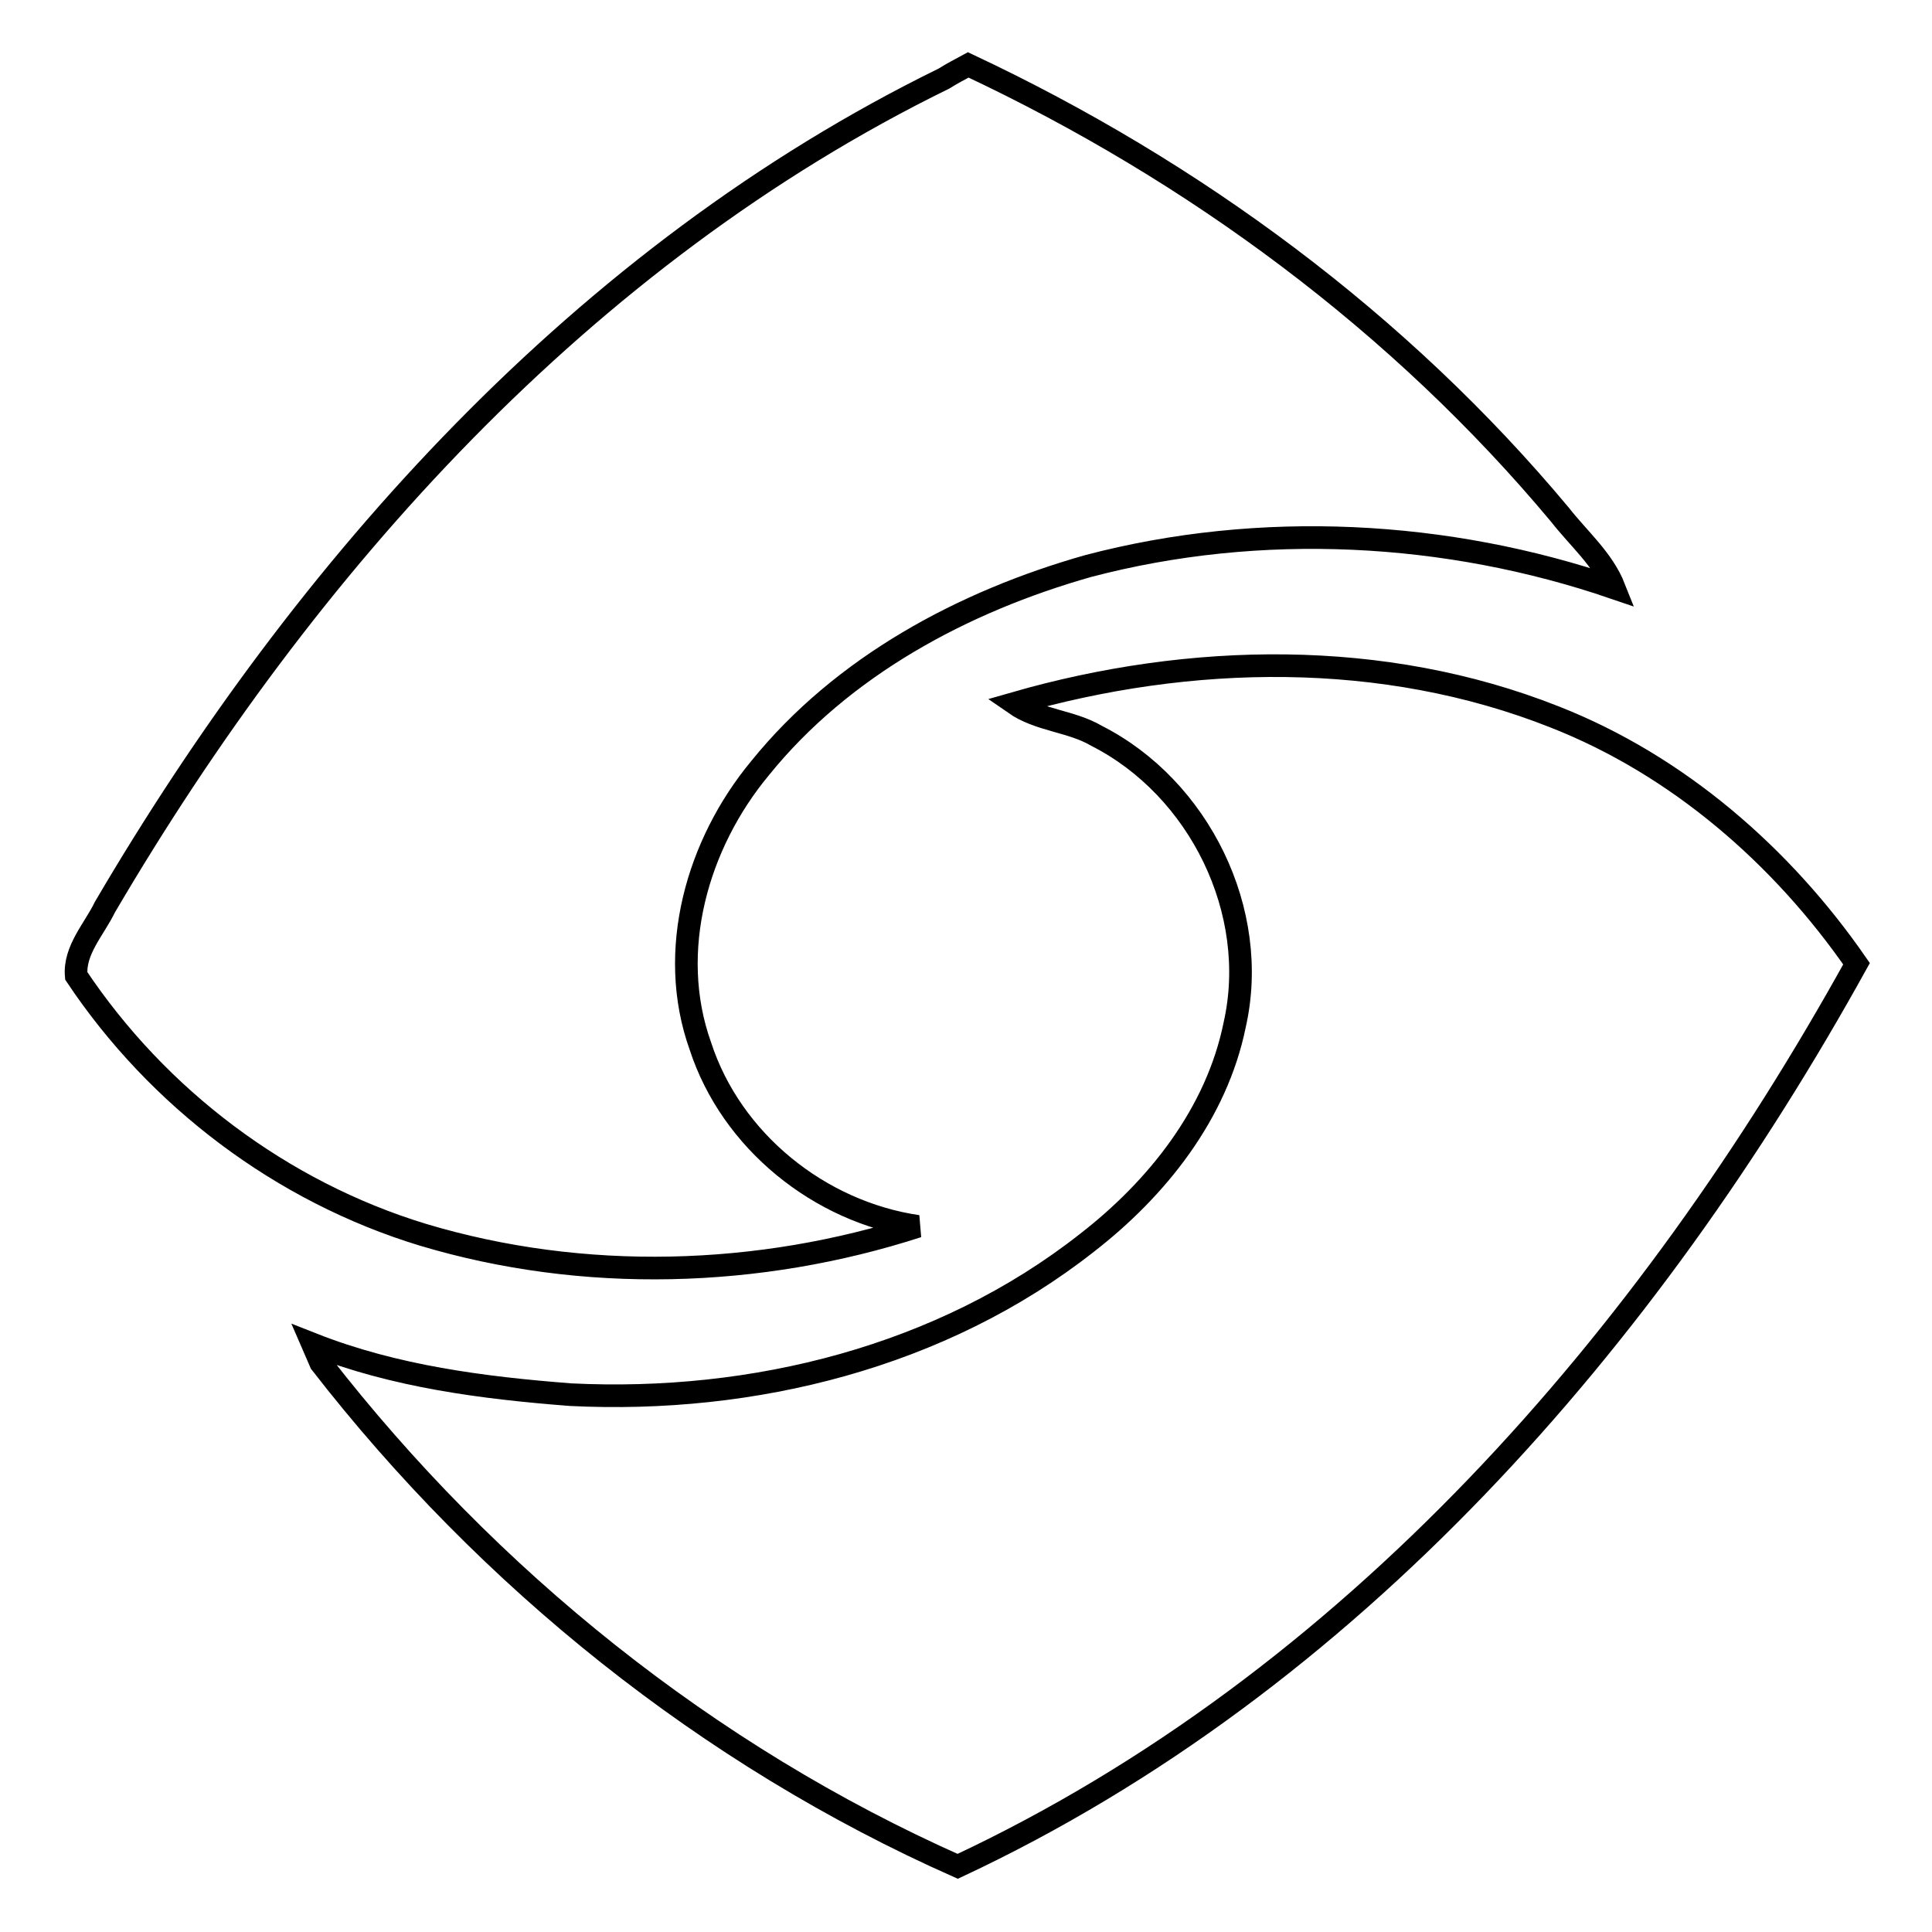
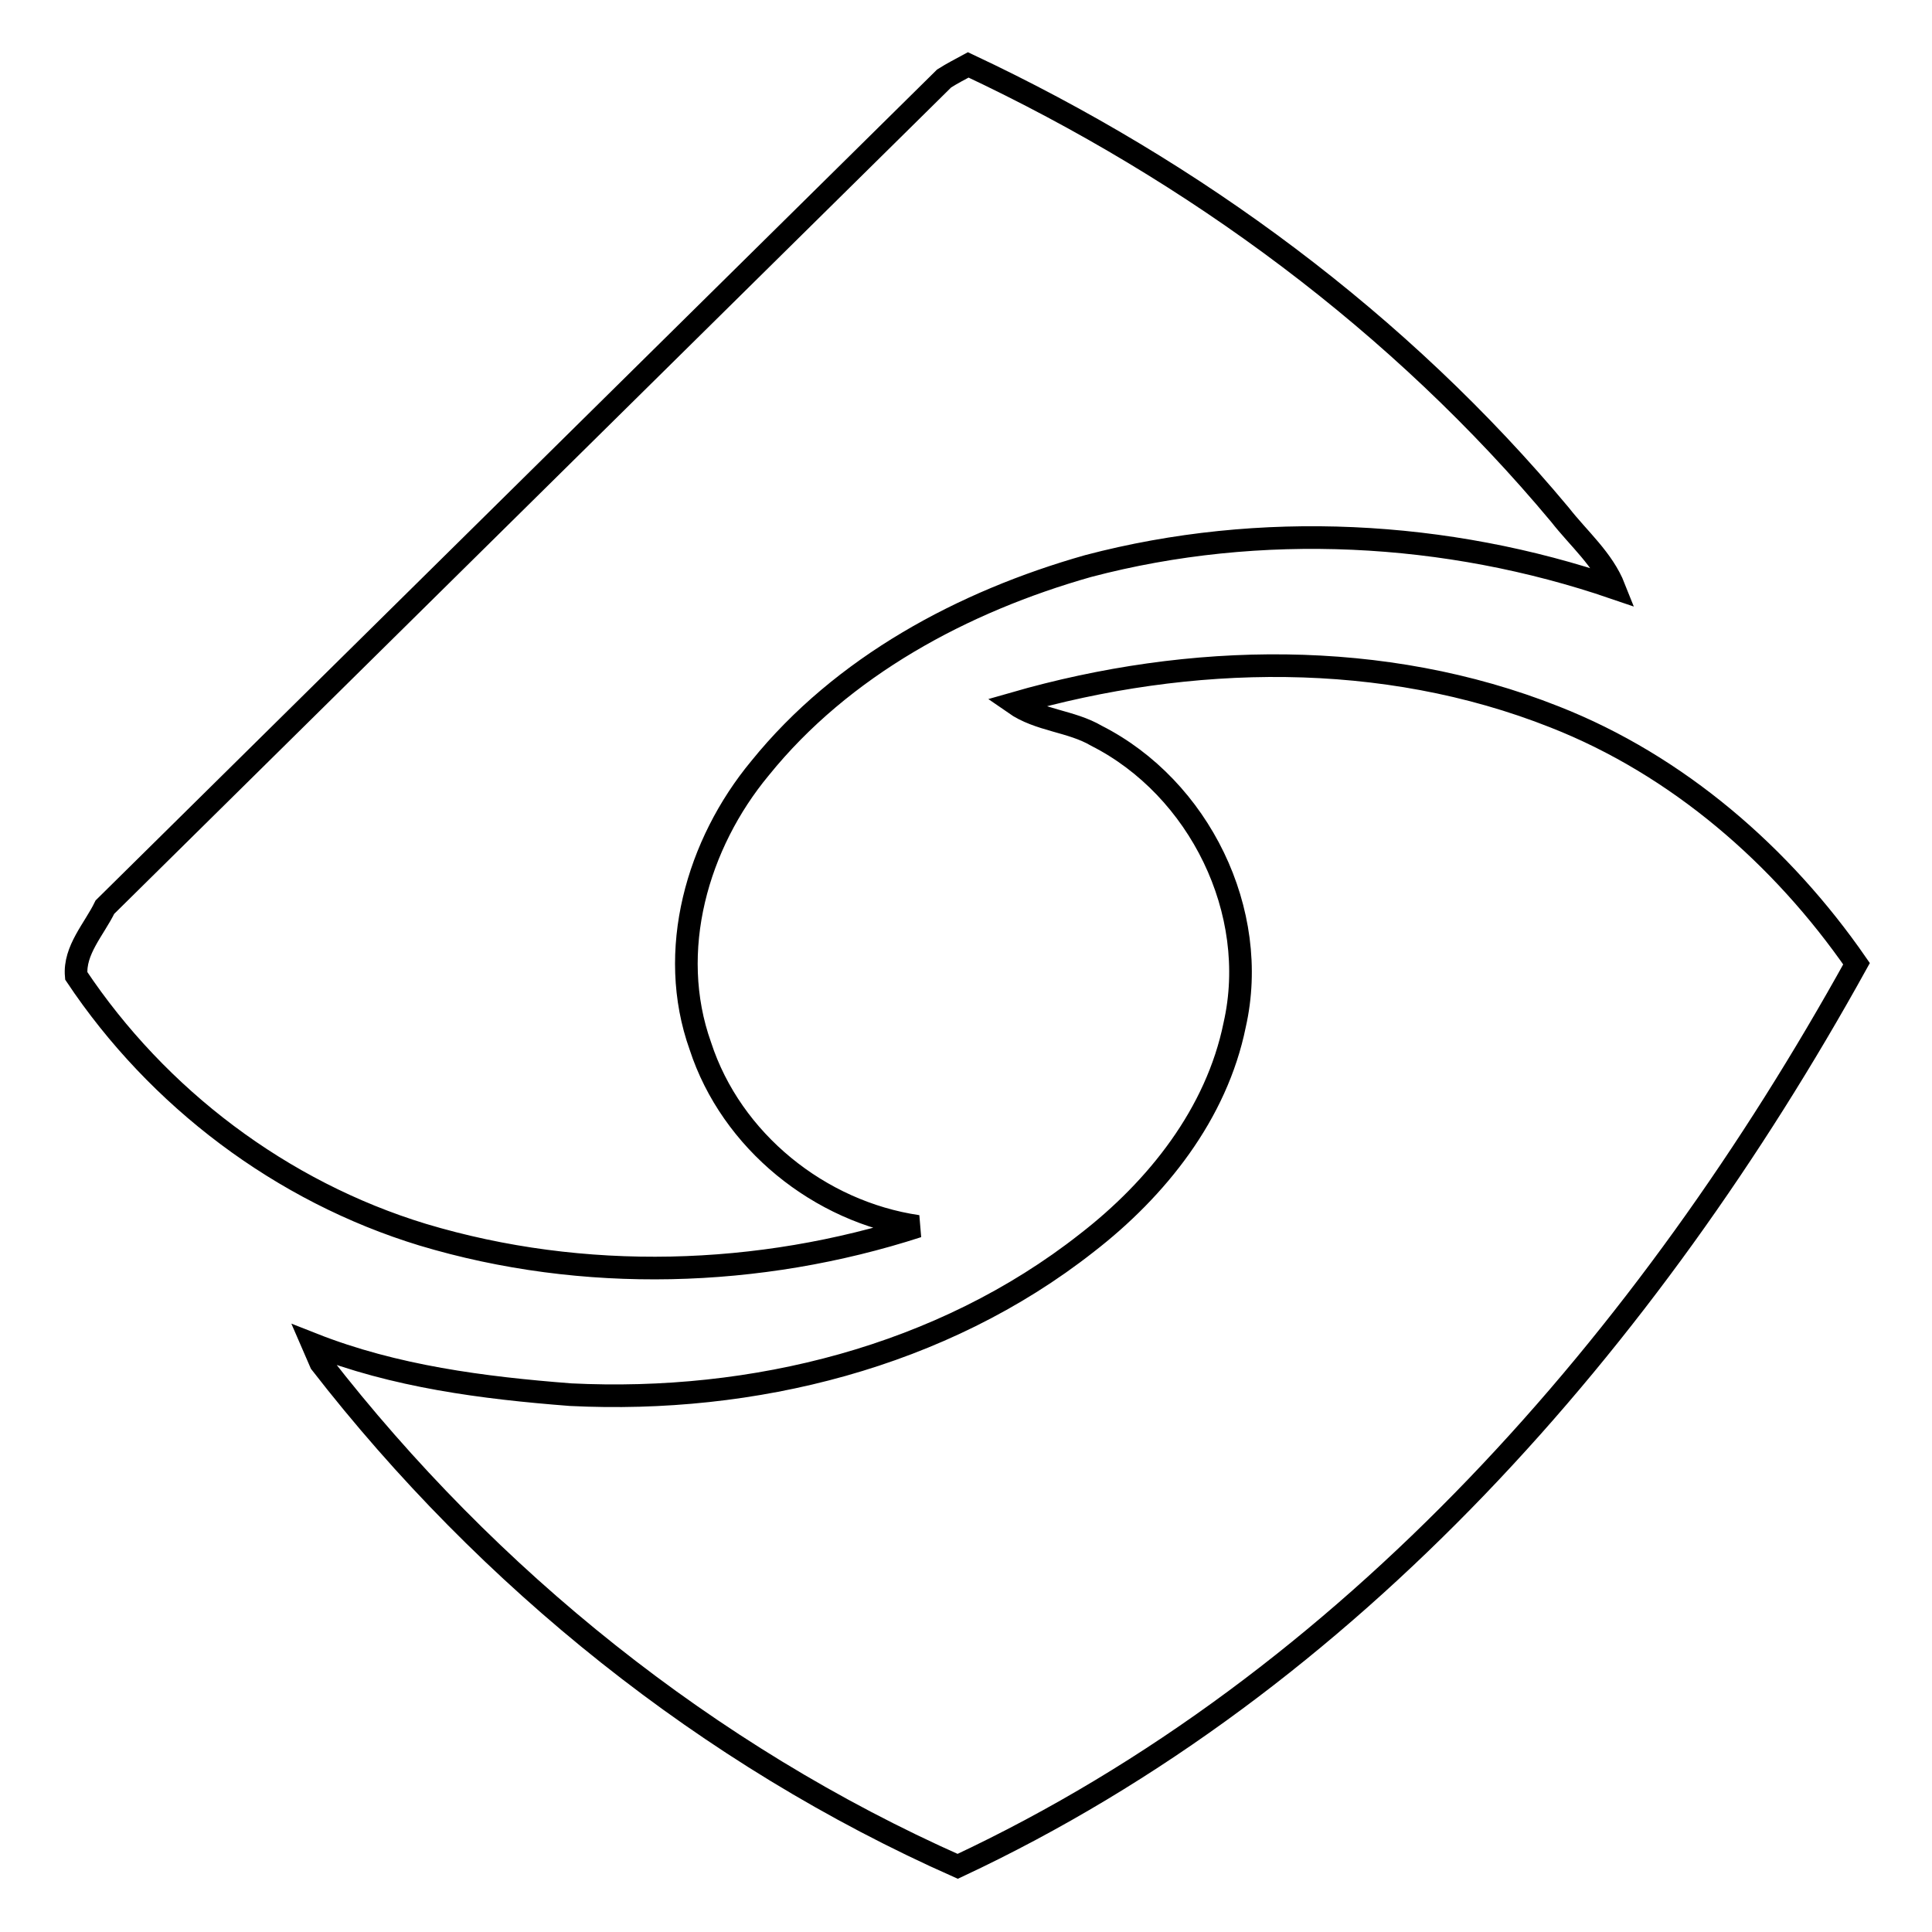
<svg xmlns="http://www.w3.org/2000/svg" version="1.1" x="0px" y="0px" viewBox="0 0 256 256" enable-background="new 0 0 256 256" xml:space="preserve">
  <g>
-     <path stroke-width="3" fill-opacity="0" stroke="#000000" d="M125.1,10.4c1.1-0.7,2.1-1.2,3.2-1.8c30,14.1,57.2,34.2,78.4,59.6c2.5,3.2,5.7,5.9,7.2,9.7 c-22.2-7.6-46.9-8.9-69.7-2.9c-16.6,4.7-32.6,13.3-43.5,26.8c-8.3,10-12.4,24.2-7.9,36.8c4.1,12.6,15.8,22,28.8,23.9 c-21,6.8-44.3,7.5-65.6,1.1c-18.7-5.7-35.1-18.1-45.9-34.3c-0.3-3.4,2.4-6.2,3.8-9.1C40.4,75,77.3,33.8,125.1,10.4z M134.4,93.2 c23.3-6.7,48.9-7.2,71.6,1.8c16.3,6.4,30.1,18.4,40,32.7c-27.5,49.7-67,95.2-119.1,119.6c-33.1-14.7-62.2-38.1-84.4-66.7 c-0.3-0.7-0.8-1.8-1.1-2.5c10.9,4.3,22.6,5.8,34.2,6.7c24.2,1.2,49.2-5,68.4-20.1c9.3-7.2,17.2-17.1,19.6-28.9 c3.4-15-4.7-31.4-18.3-38.3C141.9,95.5,137.7,95.5,134.4,93.2z" />
+     <path stroke-width="3" fill-opacity="0" stroke="#000000" d="M125.1,10.4c1.1-0.7,2.1-1.2,3.2-1.8c30,14.1,57.2,34.2,78.4,59.6c2.5,3.2,5.7,5.9,7.2,9.7 c-22.2-7.6-46.9-8.9-69.7-2.9c-16.6,4.7-32.6,13.3-43.5,26.8c-8.3,10-12.4,24.2-7.9,36.8c4.1,12.6,15.8,22,28.8,23.9 c-21,6.8-44.3,7.5-65.6,1.1c-18.7-5.7-35.1-18.1-45.9-34.3c-0.3-3.4,2.4-6.2,3.8-9.1z M134.4,93.2 c23.3-6.7,48.9-7.2,71.6,1.8c16.3,6.4,30.1,18.4,40,32.7c-27.5,49.7-67,95.2-119.1,119.6c-33.1-14.7-62.2-38.1-84.4-66.7 c-0.3-0.7-0.8-1.8-1.1-2.5c10.9,4.3,22.6,5.8,34.2,6.7c24.2,1.2,49.2-5,68.4-20.1c9.3-7.2,17.2-17.1,19.6-28.9 c3.4-15-4.7-31.4-18.3-38.3C141.9,95.5,137.7,95.5,134.4,93.2z" />
  </g>
</svg>